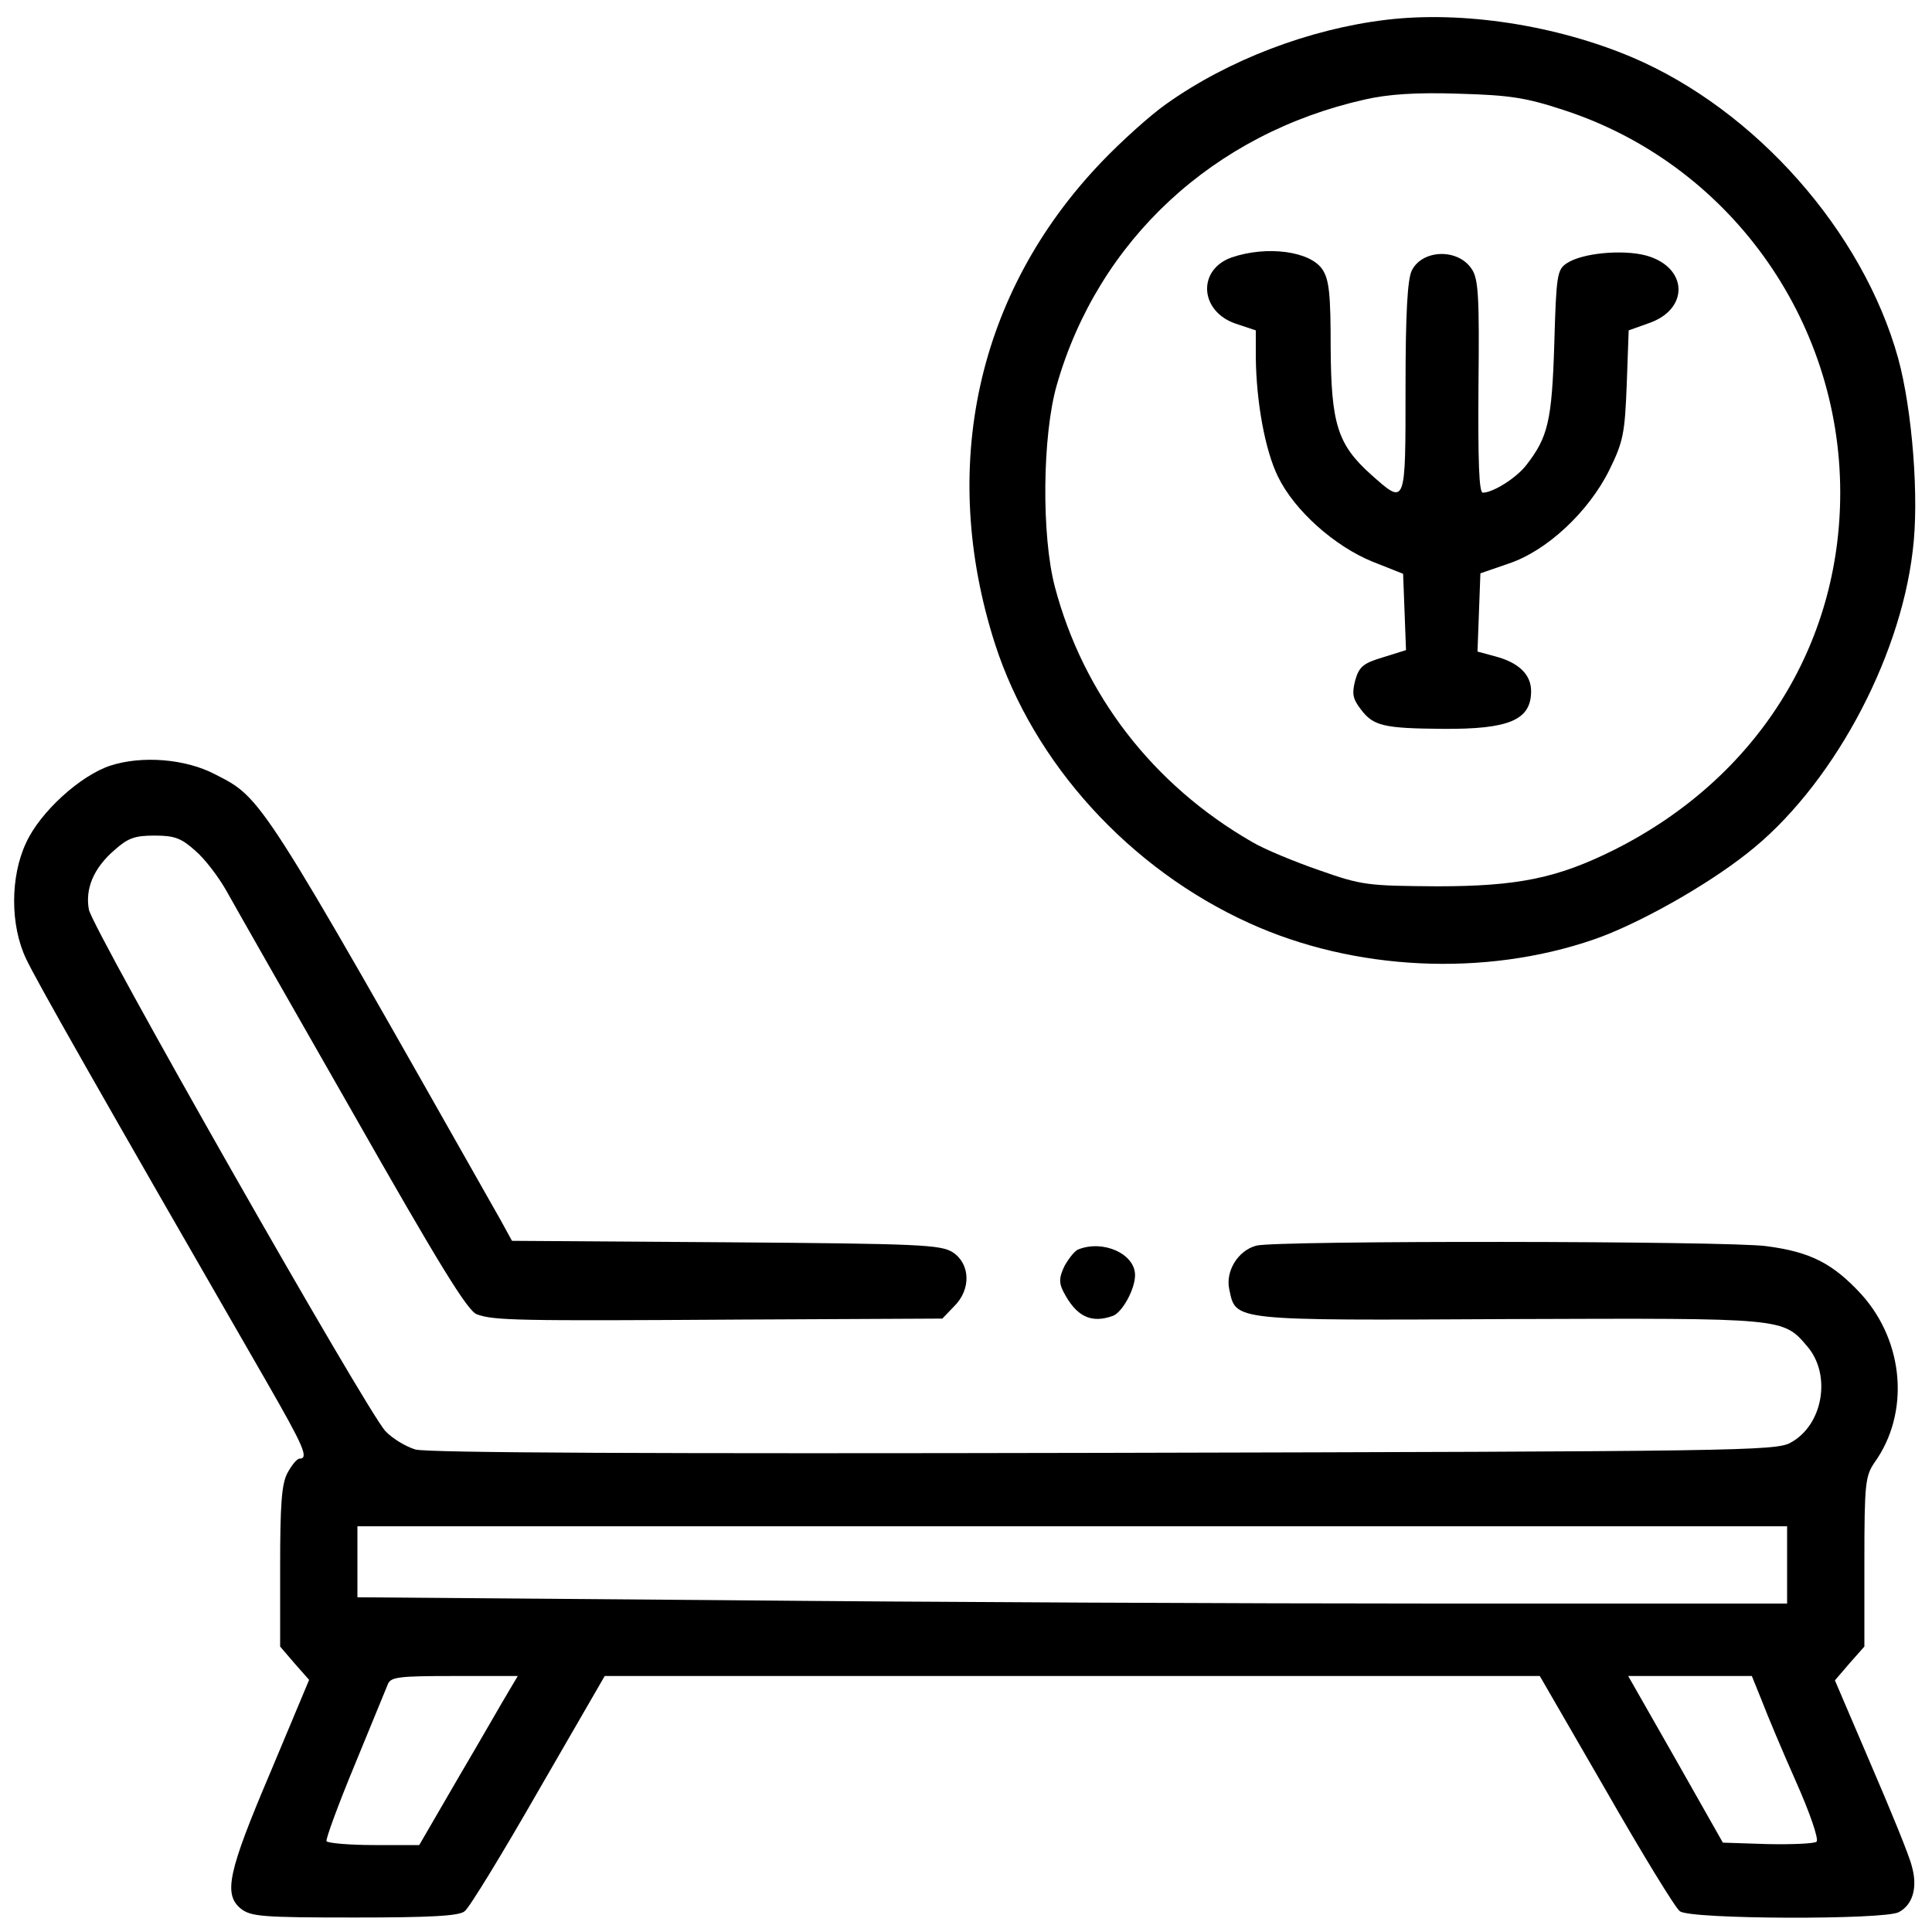
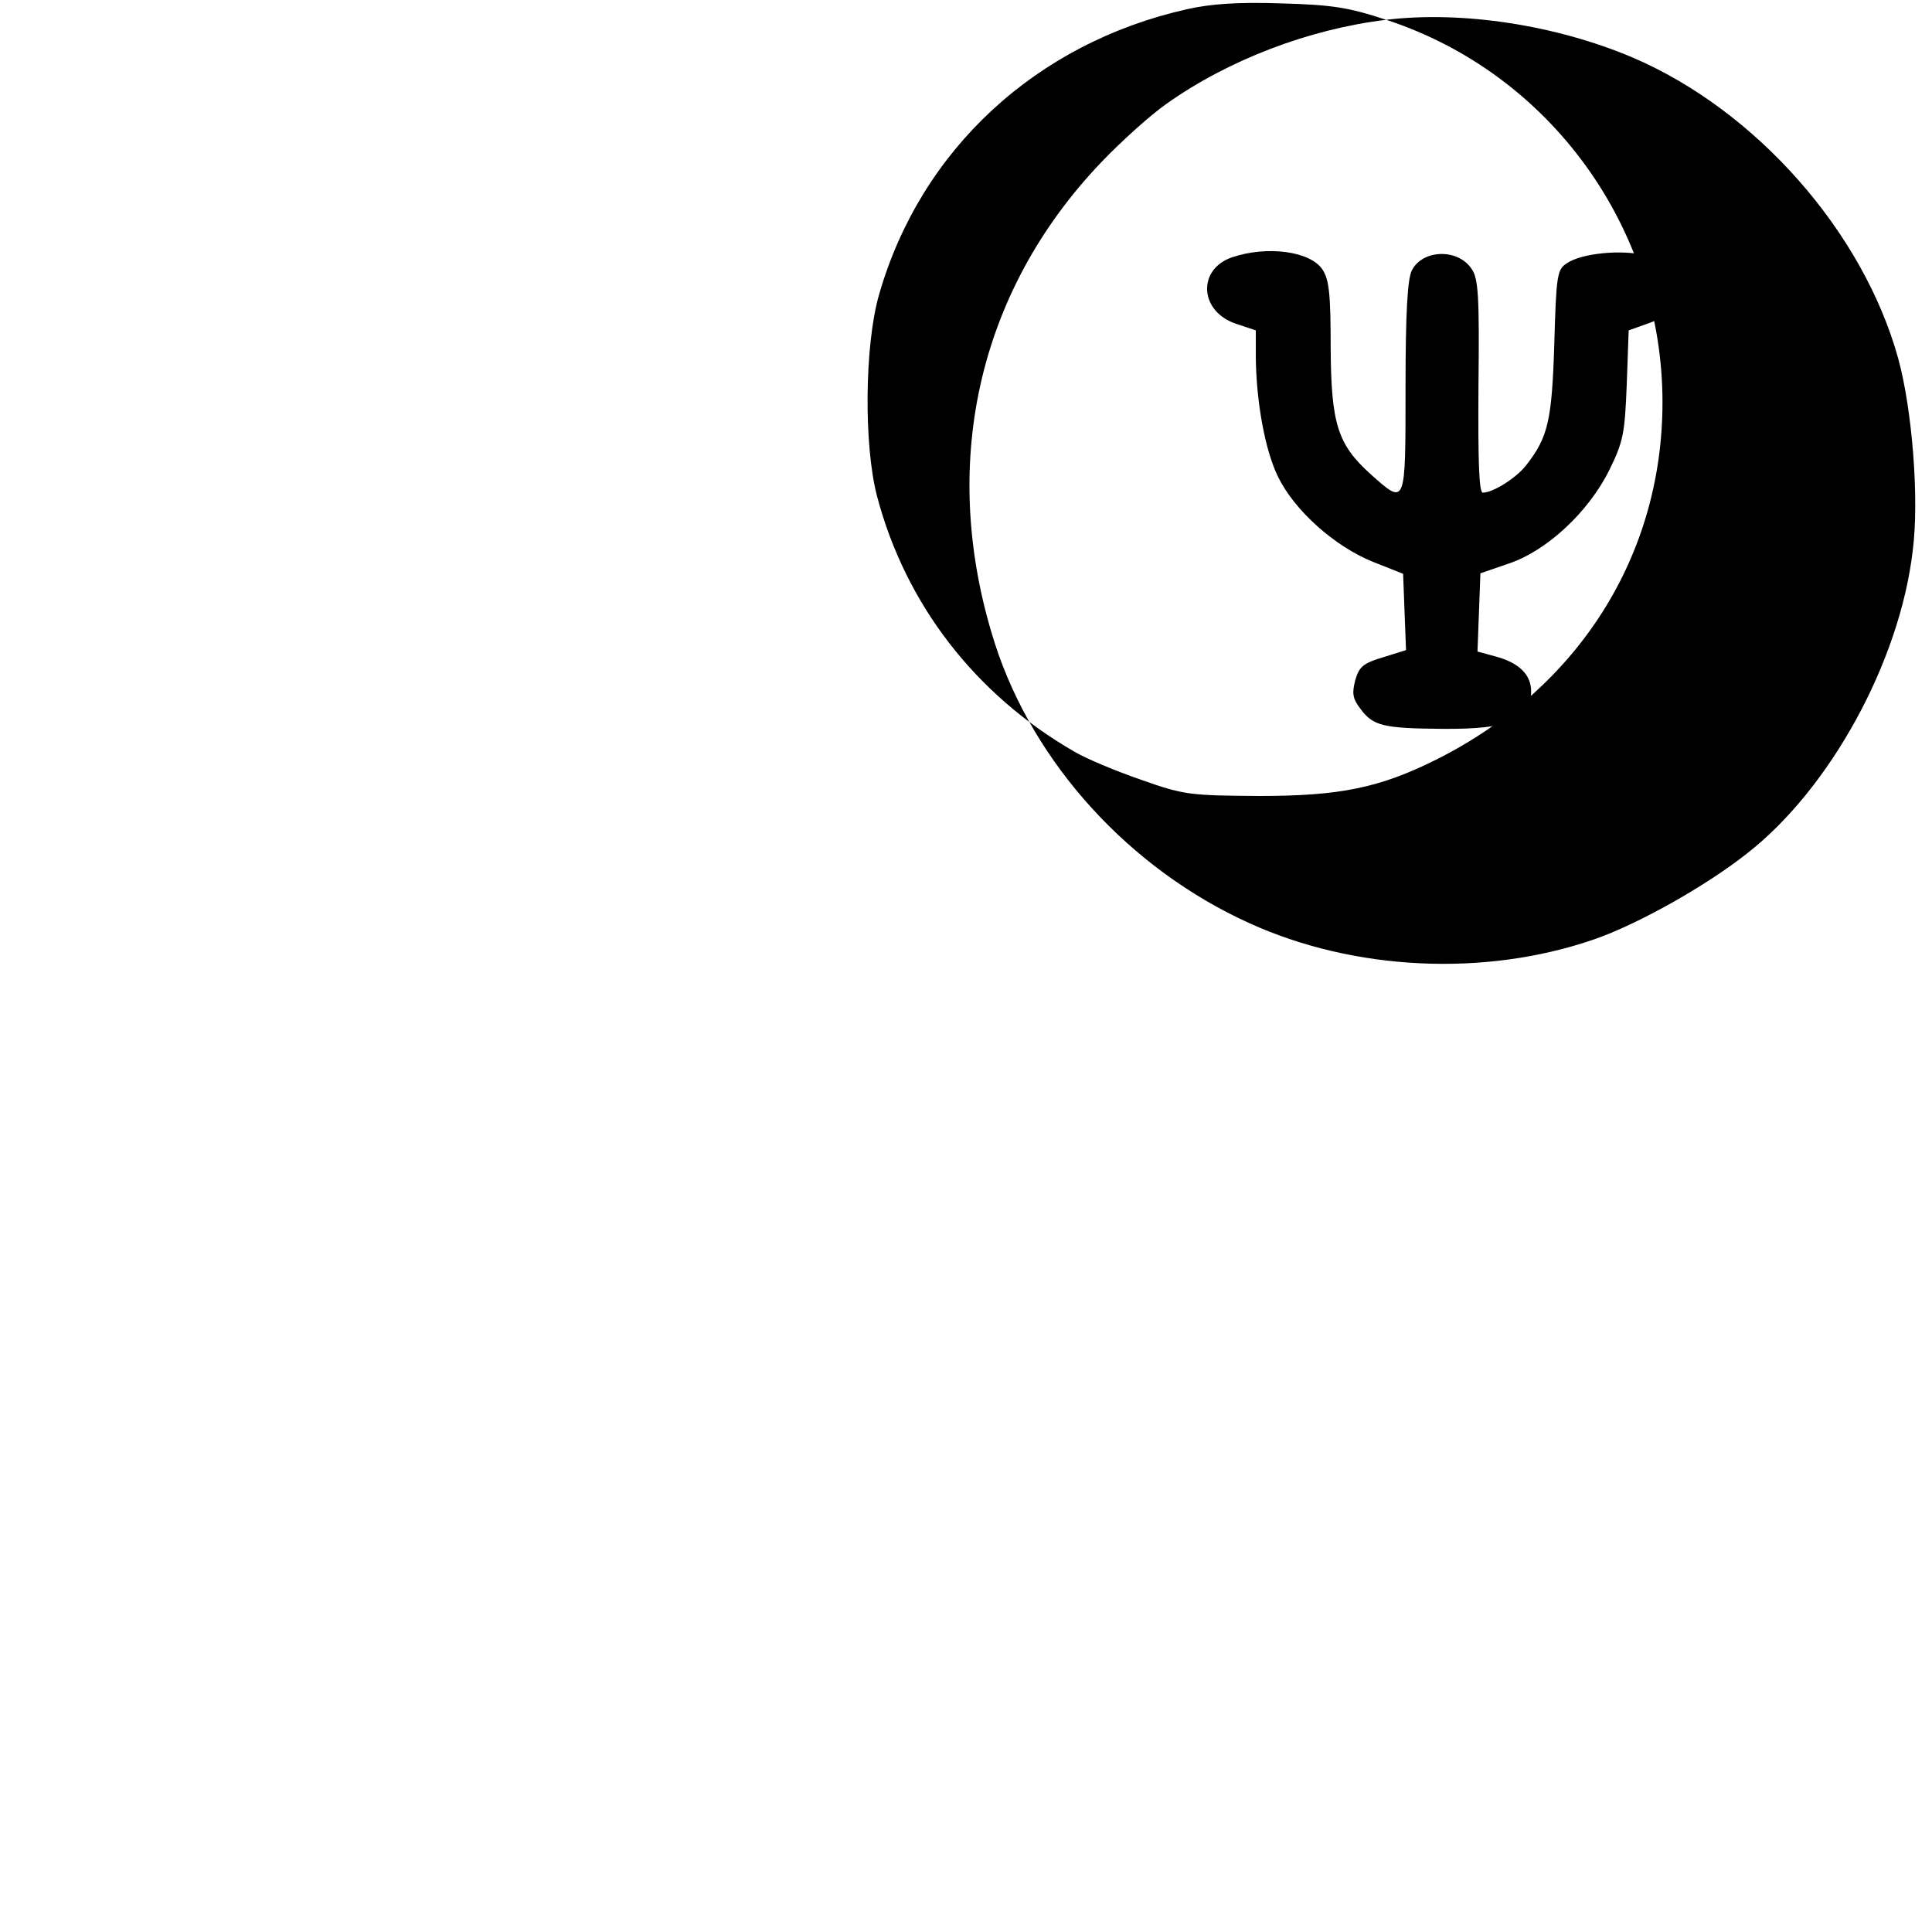
<svg xmlns="http://www.w3.org/2000/svg" version="1.0" width="400pt" height="400pt" viewBox="0 0 400 400" preserveAspectRatio="xMidYMid meet">
  <g transform="translate(0,400) scale(0.1,-0.1)" fill="#000000" stroke="none">
-     <path d="M2870 3959 c-159 -19 -327 -83 -455 -174 -33 -23 -94 -78 -135 -121 -258 -270 -337 -632 -220 -997 80 -248 279 -466 526 -578 217 -99 488 -112 714 -34 90 31 231 110 317 178 172 134 316 397 343 626 14 108 -1 293 -30 399 -73 263 -295 514 -550 623 -158 67 -352 97 -510 78z m368 -187 c340 -111 572 -432 572 -792 0 -316 -173 -591 -467 -739 -118 -59 -200 -76 -368 -76 -143 1 -155 2 -243 33 -52 18 -115 44 -140 59 -205 118 -349 305 -408 528 -28 106 -26 314 4 418 86 300 325 521 638 591 48 11 106 15 194 12 106 -3 139 -8 218 -34z" />
+     <path d="M2870 3959 c-159 -19 -327 -83 -455 -174 -33 -23 -94 -78 -135 -121 -258 -270 -337 -632 -220 -997 80 -248 279 -466 526 -578 217 -99 488 -112 714 -34 90 31 231 110 317 178 172 134 316 397 343 626 14 108 -1 293 -30 399 -73 263 -295 514 -550 623 -158 67 -352 97 -510 78z c340 -111 572 -432 572 -792 0 -316 -173 -591 -467 -739 -118 -59 -200 -76 -368 -76 -143 1 -155 2 -243 33 -52 18 -115 44 -140 59 -205 118 -349 305 -408 528 -28 106 -26 314 4 418 86 300 325 521 638 591 48 11 106 15 194 12 106 -3 139 -8 218 -34z" />
    <path d="M2550 3467 c-71 -25 -67 -111 8 -137 l42 -14 0 -56 c1 -92 19 -192 46 -247 34 -70 117 -144 196 -176 l63 -25 3 -79 3 -79 -48 -15 c-40 -12 -49 -19 -57 -47 -7 -27 -6 -38 11 -60 26 -35 47 -40 170 -41 137 -1 183 18 183 78 0 34 -25 59 -74 72 l-37 10 3 81 3 81 58 20 c79 26 166 107 209 194 29 59 32 76 36 177 l4 112 42 15 c84 29 81 116 -6 140 -49 13 -133 5 -164 -16 -20 -13 -22 -24 -26 -167 -5 -160 -13 -193 -58 -251 -21 -27 -69 -57 -90 -57 -8 0 -10 66 -9 219 2 186 0 224 -14 244 -28 43 -102 41 -124 -3 -9 -18 -13 -89 -13 -242 0 -247 1 -245 -72 -180 -69 62 -82 105 -83 262 0 110 -3 141 -17 162 -25 38 -115 50 -188 25z" />
-     <path d="M229 2415 c-62 -20 -146 -96 -175 -160 -33 -70 -33 -171 0 -240 20 -43 143 -260 498 -876 77 -134 88 -159 68 -159 -5 0 -16 -13 -25 -30 -12 -22 -15 -66 -15 -194 l0 -165 30 -35 30 -34 -80 -191 c-88 -207 -98 -253 -61 -283 21 -16 44 -18 235 -18 154 0 217 3 228 13 9 6 78 119 153 250 l137 237 968 0 968 0 137 -237 c75 -131 144 -244 153 -250 21 -17 423 -18 453 -2 29 15 40 51 27 96 -5 21 -44 116 -85 211 l-74 173 30 35 31 35 0 175 c0 163 2 178 21 206 73 102 62 249 -27 348 -59 64 -105 88 -197 100 -81 11 -1019 12 -1056 1 -38 -10 -64 -53 -56 -90 14 -66 0 -65 580 -62 575 2 566 3 618 -58 49 -59 31 -162 -36 -198 -30 -17 -115 -18 -1422 -21 -928 -2 -1402 0 -1425 7 -20 6 -48 23 -62 38 -38 40 -607 1040 -614 1080 -8 43 10 86 53 123 28 25 42 30 83 30 41 0 55 -5 84 -31 20 -17 48 -54 64 -82 16 -29 134 -236 262 -460 179 -315 238 -411 257 -418 35 -13 81 -14 551 -11 l413 2 24 25 c36 35 34 88 -2 112 -25 16 -66 18 -470 21 l-443 3 -23 42 c-501 885 -494 874 -592 924 -61 32 -151 39 -216 18z m3471 -1655 l0 -80 -722 0 c-398 0 -1064 3 -1480 7 l-758 6 0 74 0 73 1480 0 1480 0 0 -80z m-2647 -262 c-11 -18 -56 -97 -102 -175 l-83 -143 -93 0 c-52 0 -96 4 -99 8 -2 4 24 75 58 157 34 83 65 158 69 168 6 15 22 17 138 17 l131 0 -19 -32z m2595 -20 c11 -29 43 -105 71 -168 28 -63 47 -118 42 -123 -4 -4 -50 -6 -101 -5 l-93 3 -98 173 -98 172 128 0 128 0 21 -52z" />
-     <path d="M2232 1413 c-7 -3 -19 -18 -28 -34 -11 -23 -12 -34 -3 -52 27 -53 58 -68 104 -51 19 8 45 55 45 84 0 44 -66 74 -118 53z" />
  </g>
</svg>